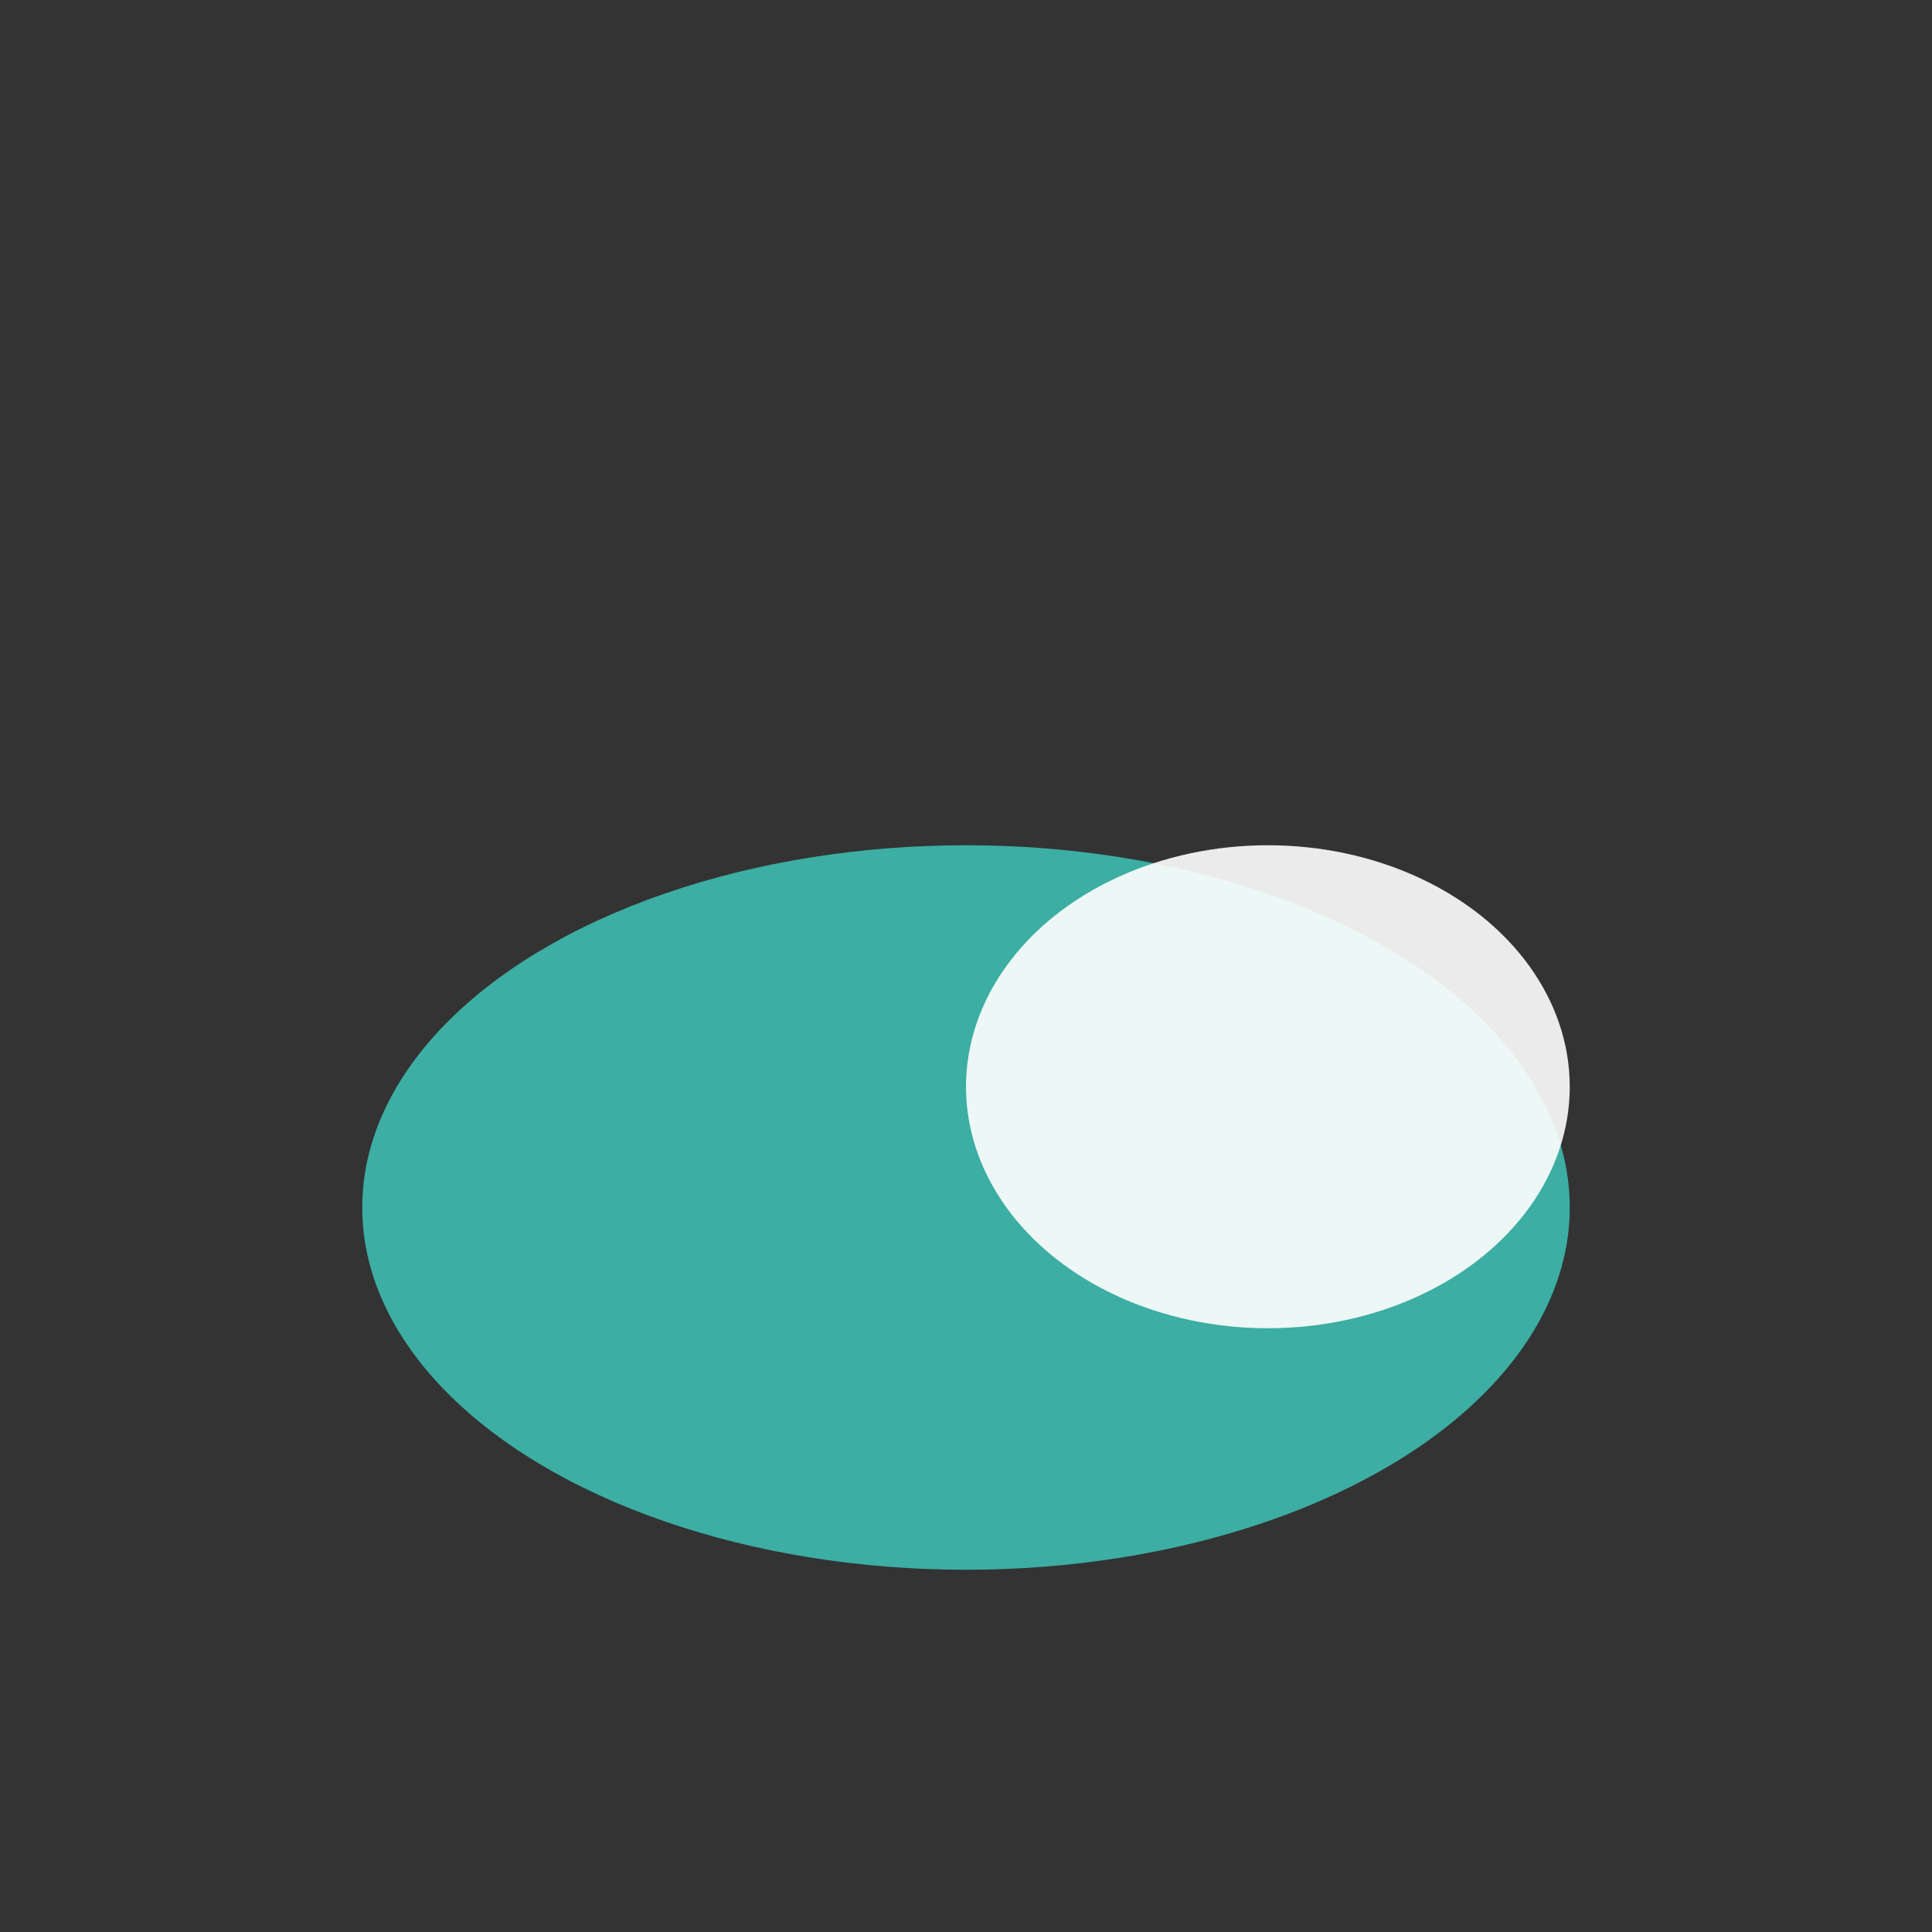
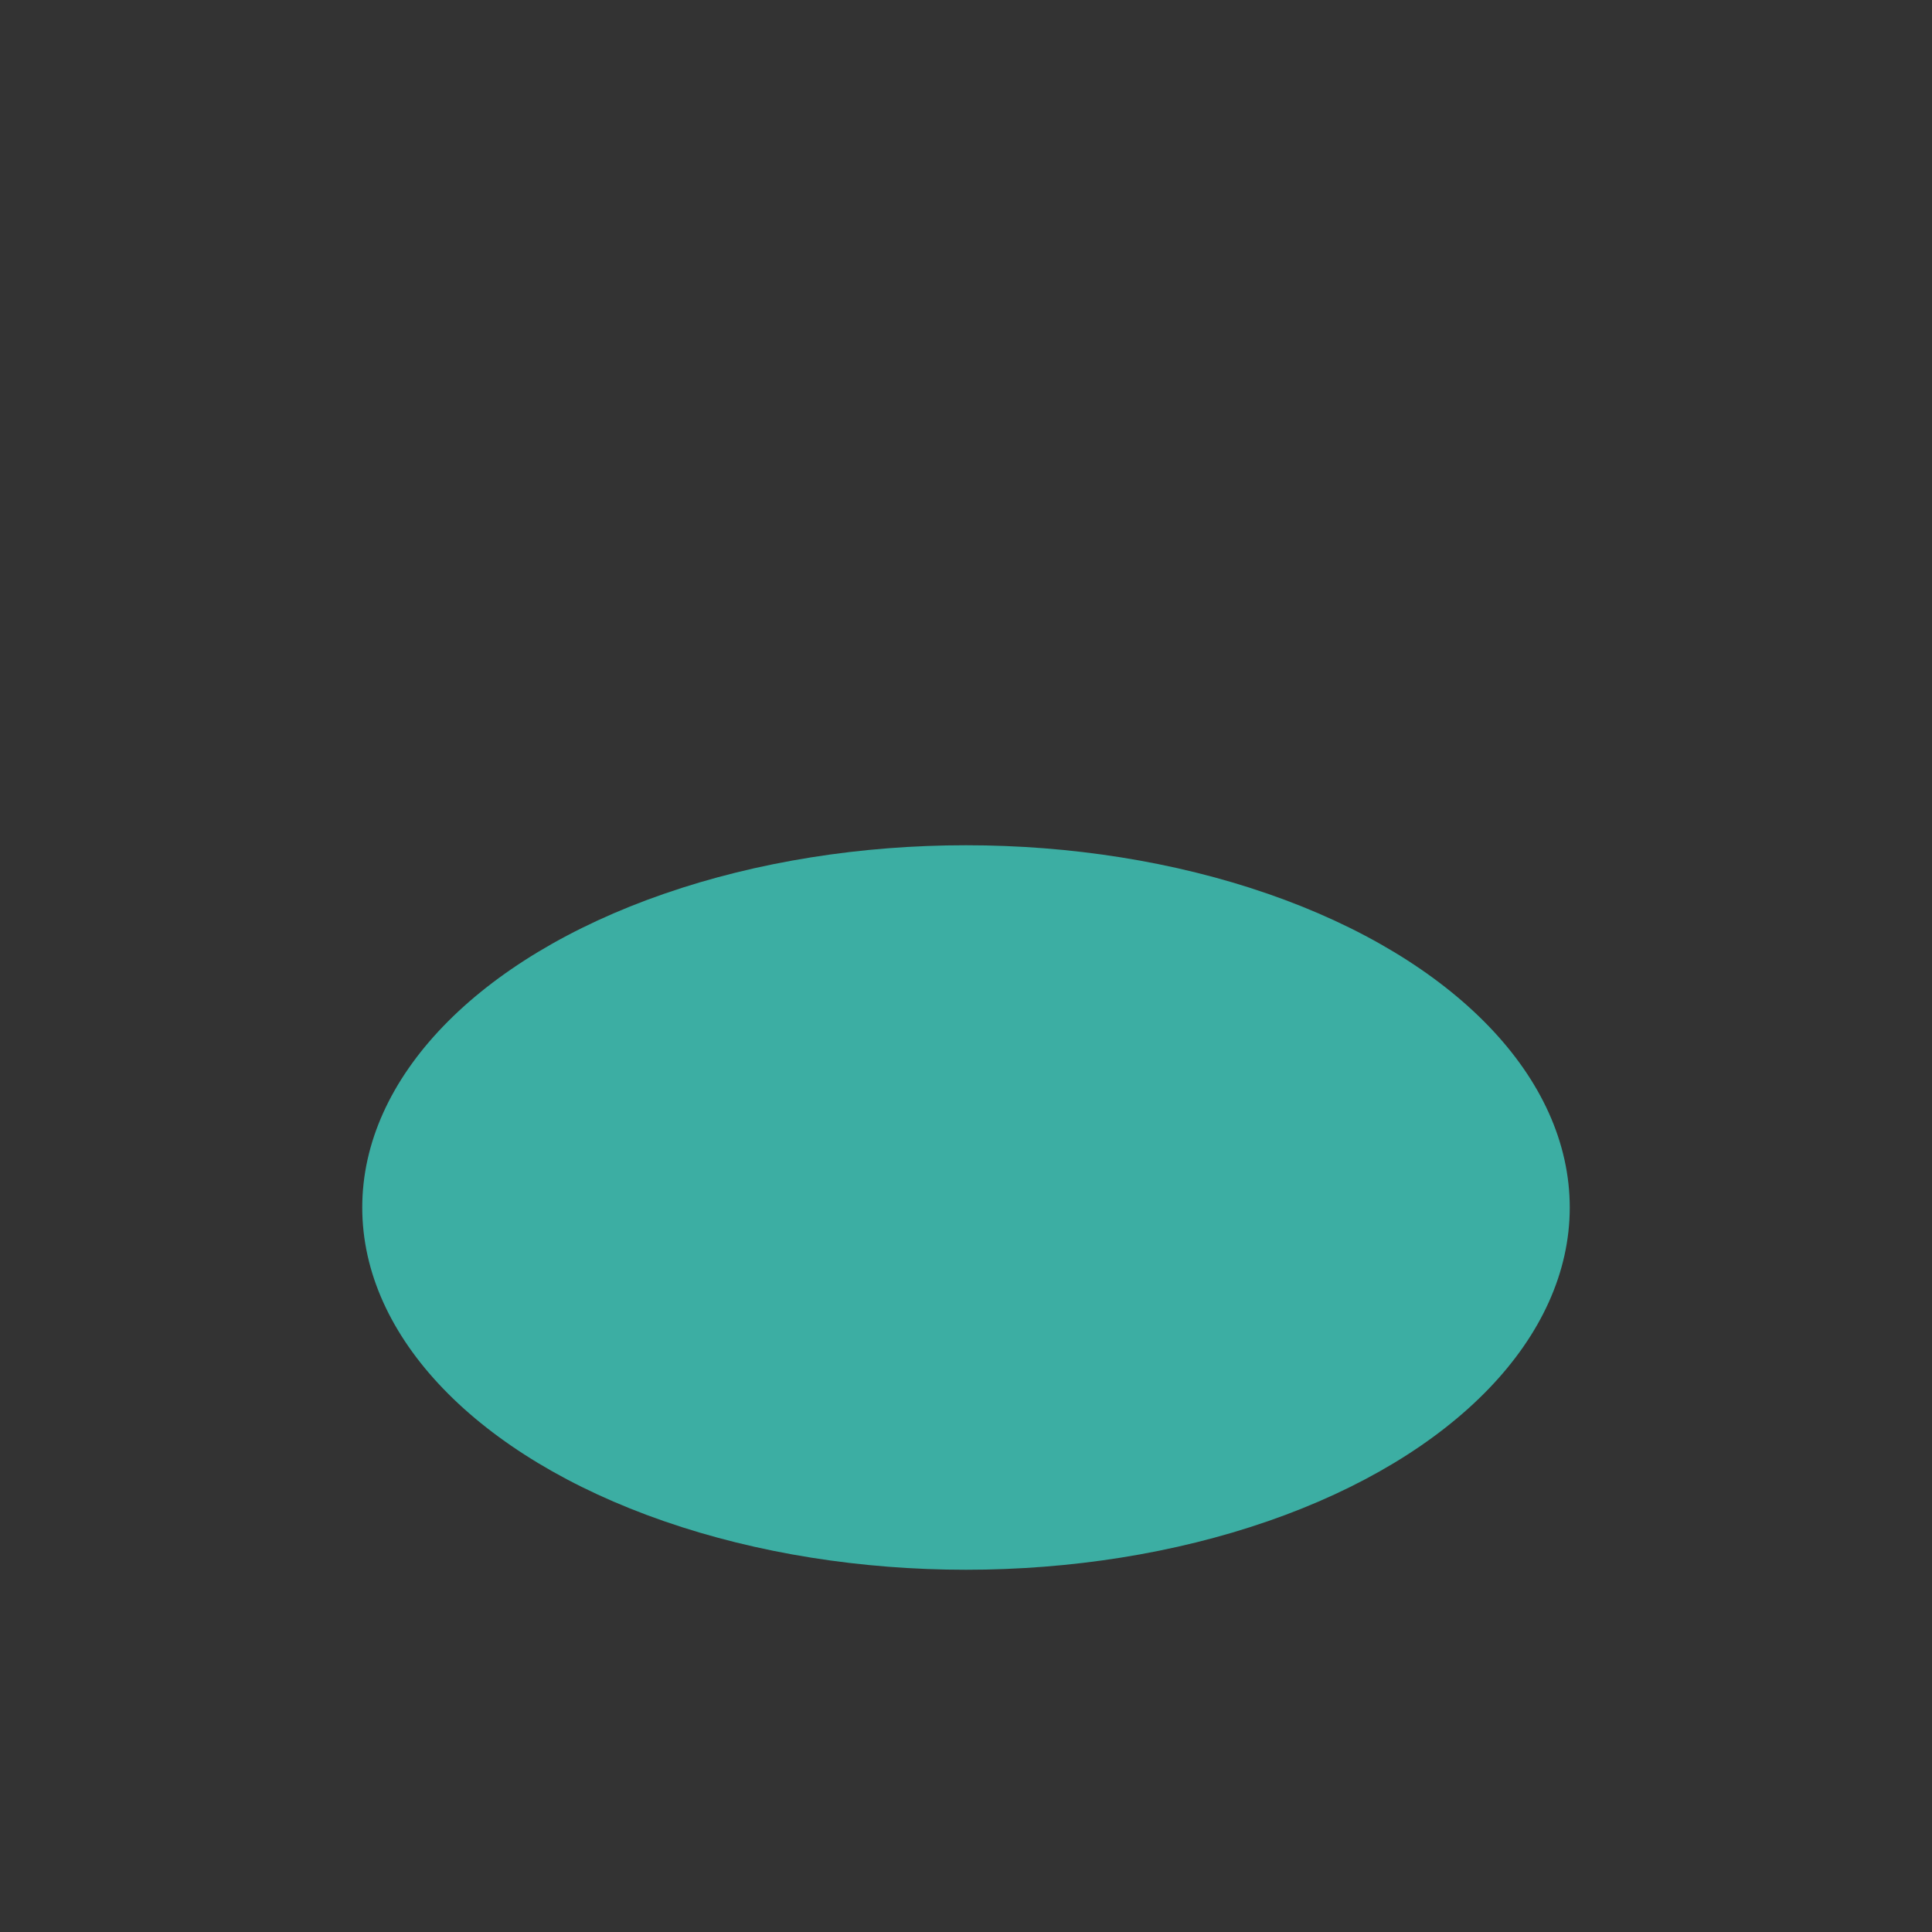
<svg xmlns="http://www.w3.org/2000/svg" width="32" height="32" viewBox="0 0 32 32">
  <rect x="0" y="0" width="32" height="32" fill="#333333" stroke="none" />
  <ellipse cx="16" cy="20" rx="10" ry="6" fill="#3CAEA3" />
-   <ellipse cx="21" cy="18" rx="5" ry="4" fill="#FFF" opacity=".9" />
</svg>